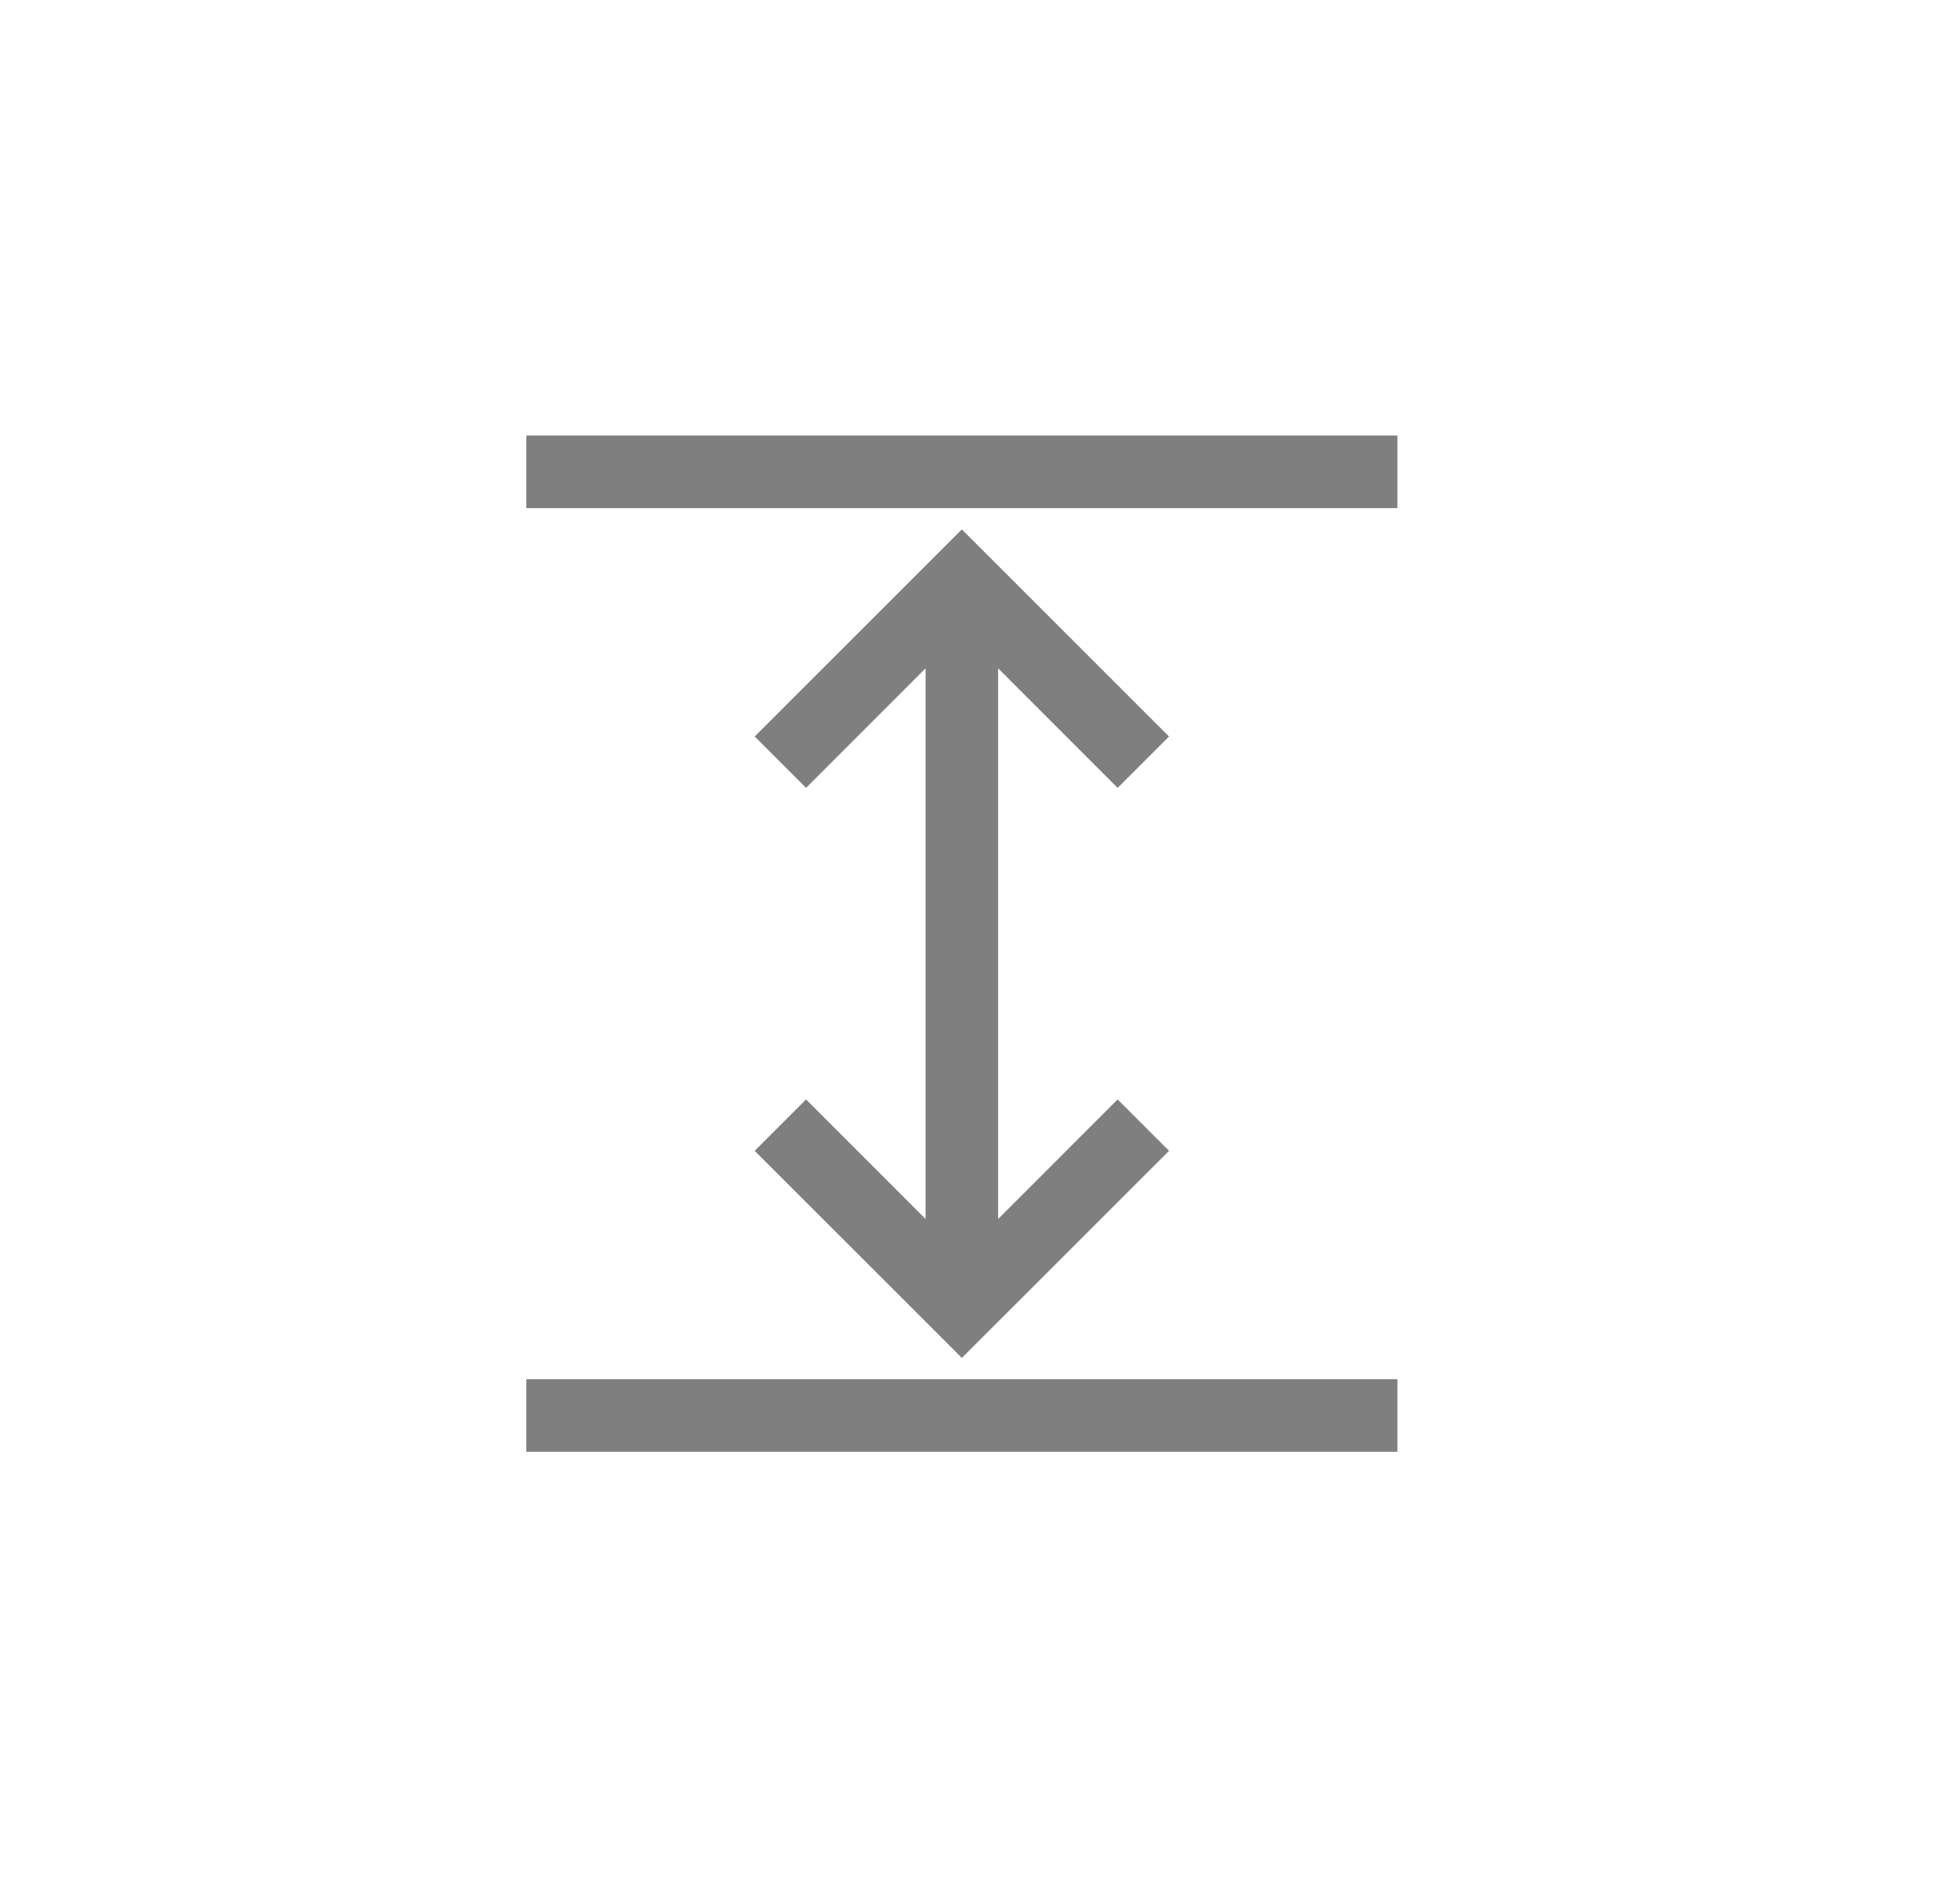
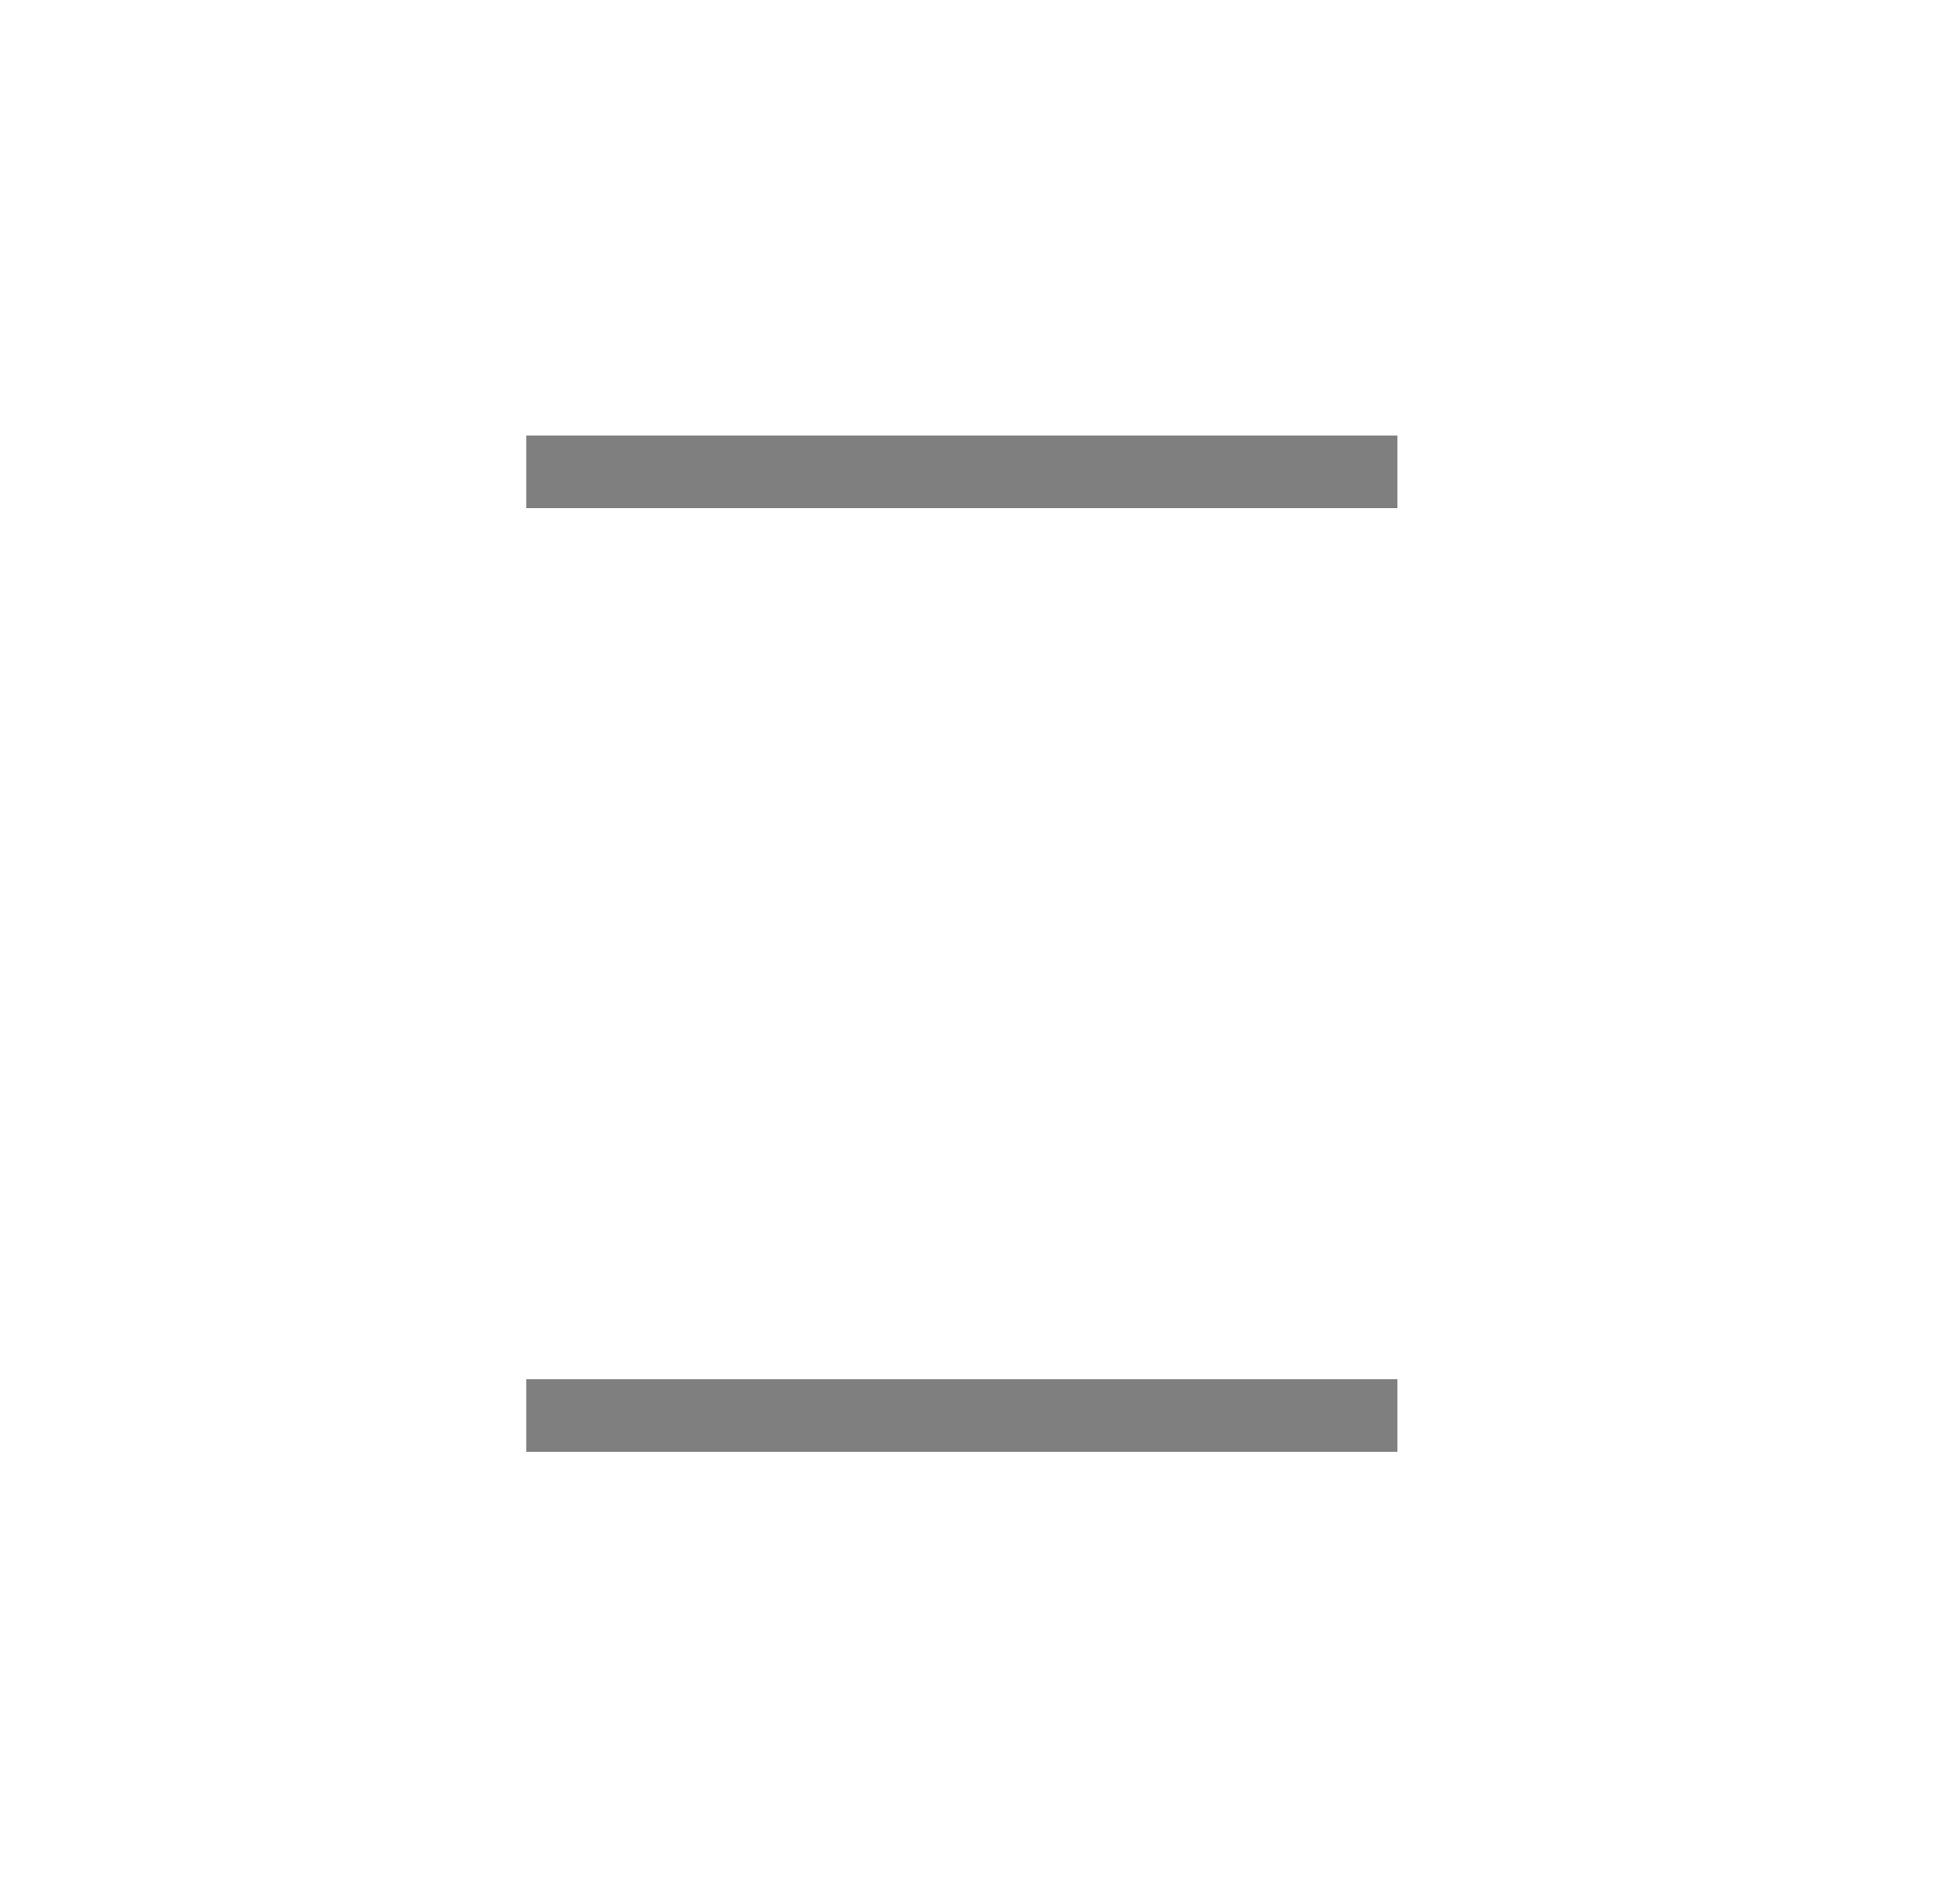
<svg xmlns="http://www.w3.org/2000/svg" width="27" height="26" viewBox="0 0 27 26" fill="none">
  <path d="M19.25 6V7L7.25 7L7.25 6L19.25 6Z" fill="black" fill-opacity="0.5" />
  <path d="M19.25 19V20L7.25 20L7.25 19L19.25 19Z" fill="black" fill-opacity="0.5" />
-   <path fill-rule="evenodd" clip-rule="evenodd" d="M12.75 9.207L11.104 10.854L10.396 10.146L13.25 7.293L16.104 10.146L15.396 10.854L13.75 9.207L13.75 16.793L15.396 15.146L16.104 15.854L13.25 18.707L10.396 15.854L11.104 15.146L12.75 16.793L12.75 9.207Z" fill="black" fill-opacity="0.5" />
</svg>